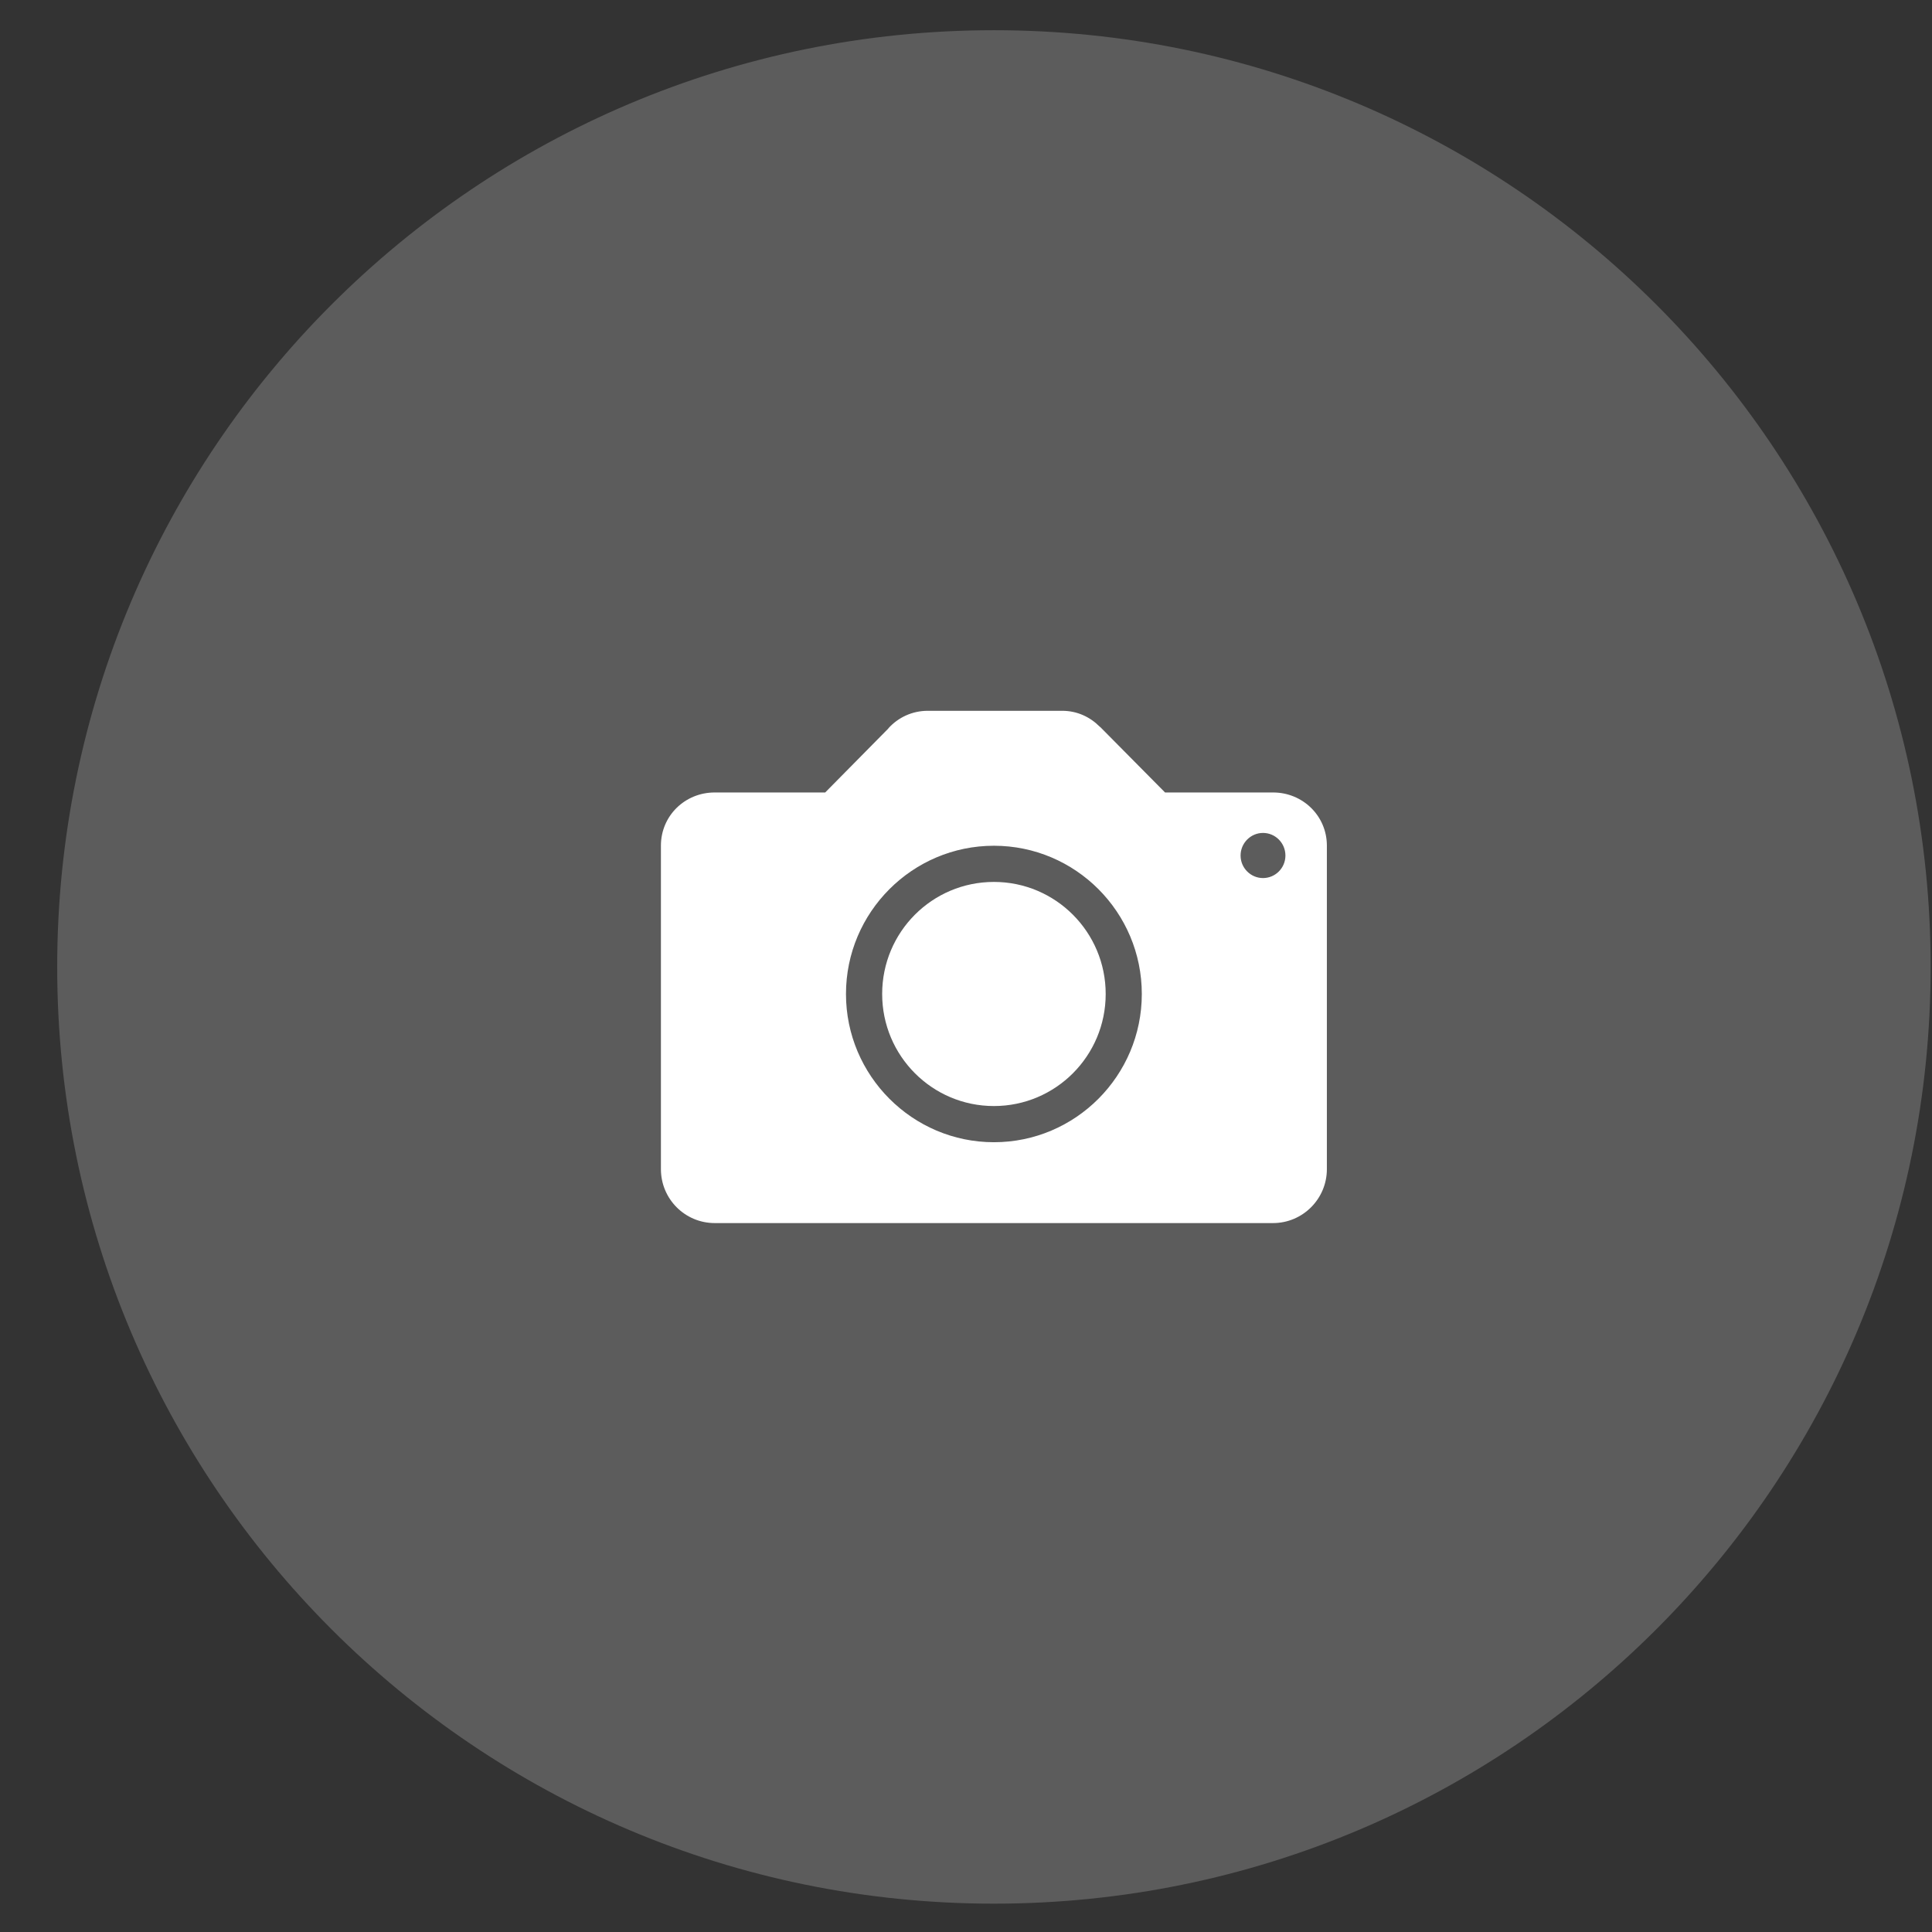
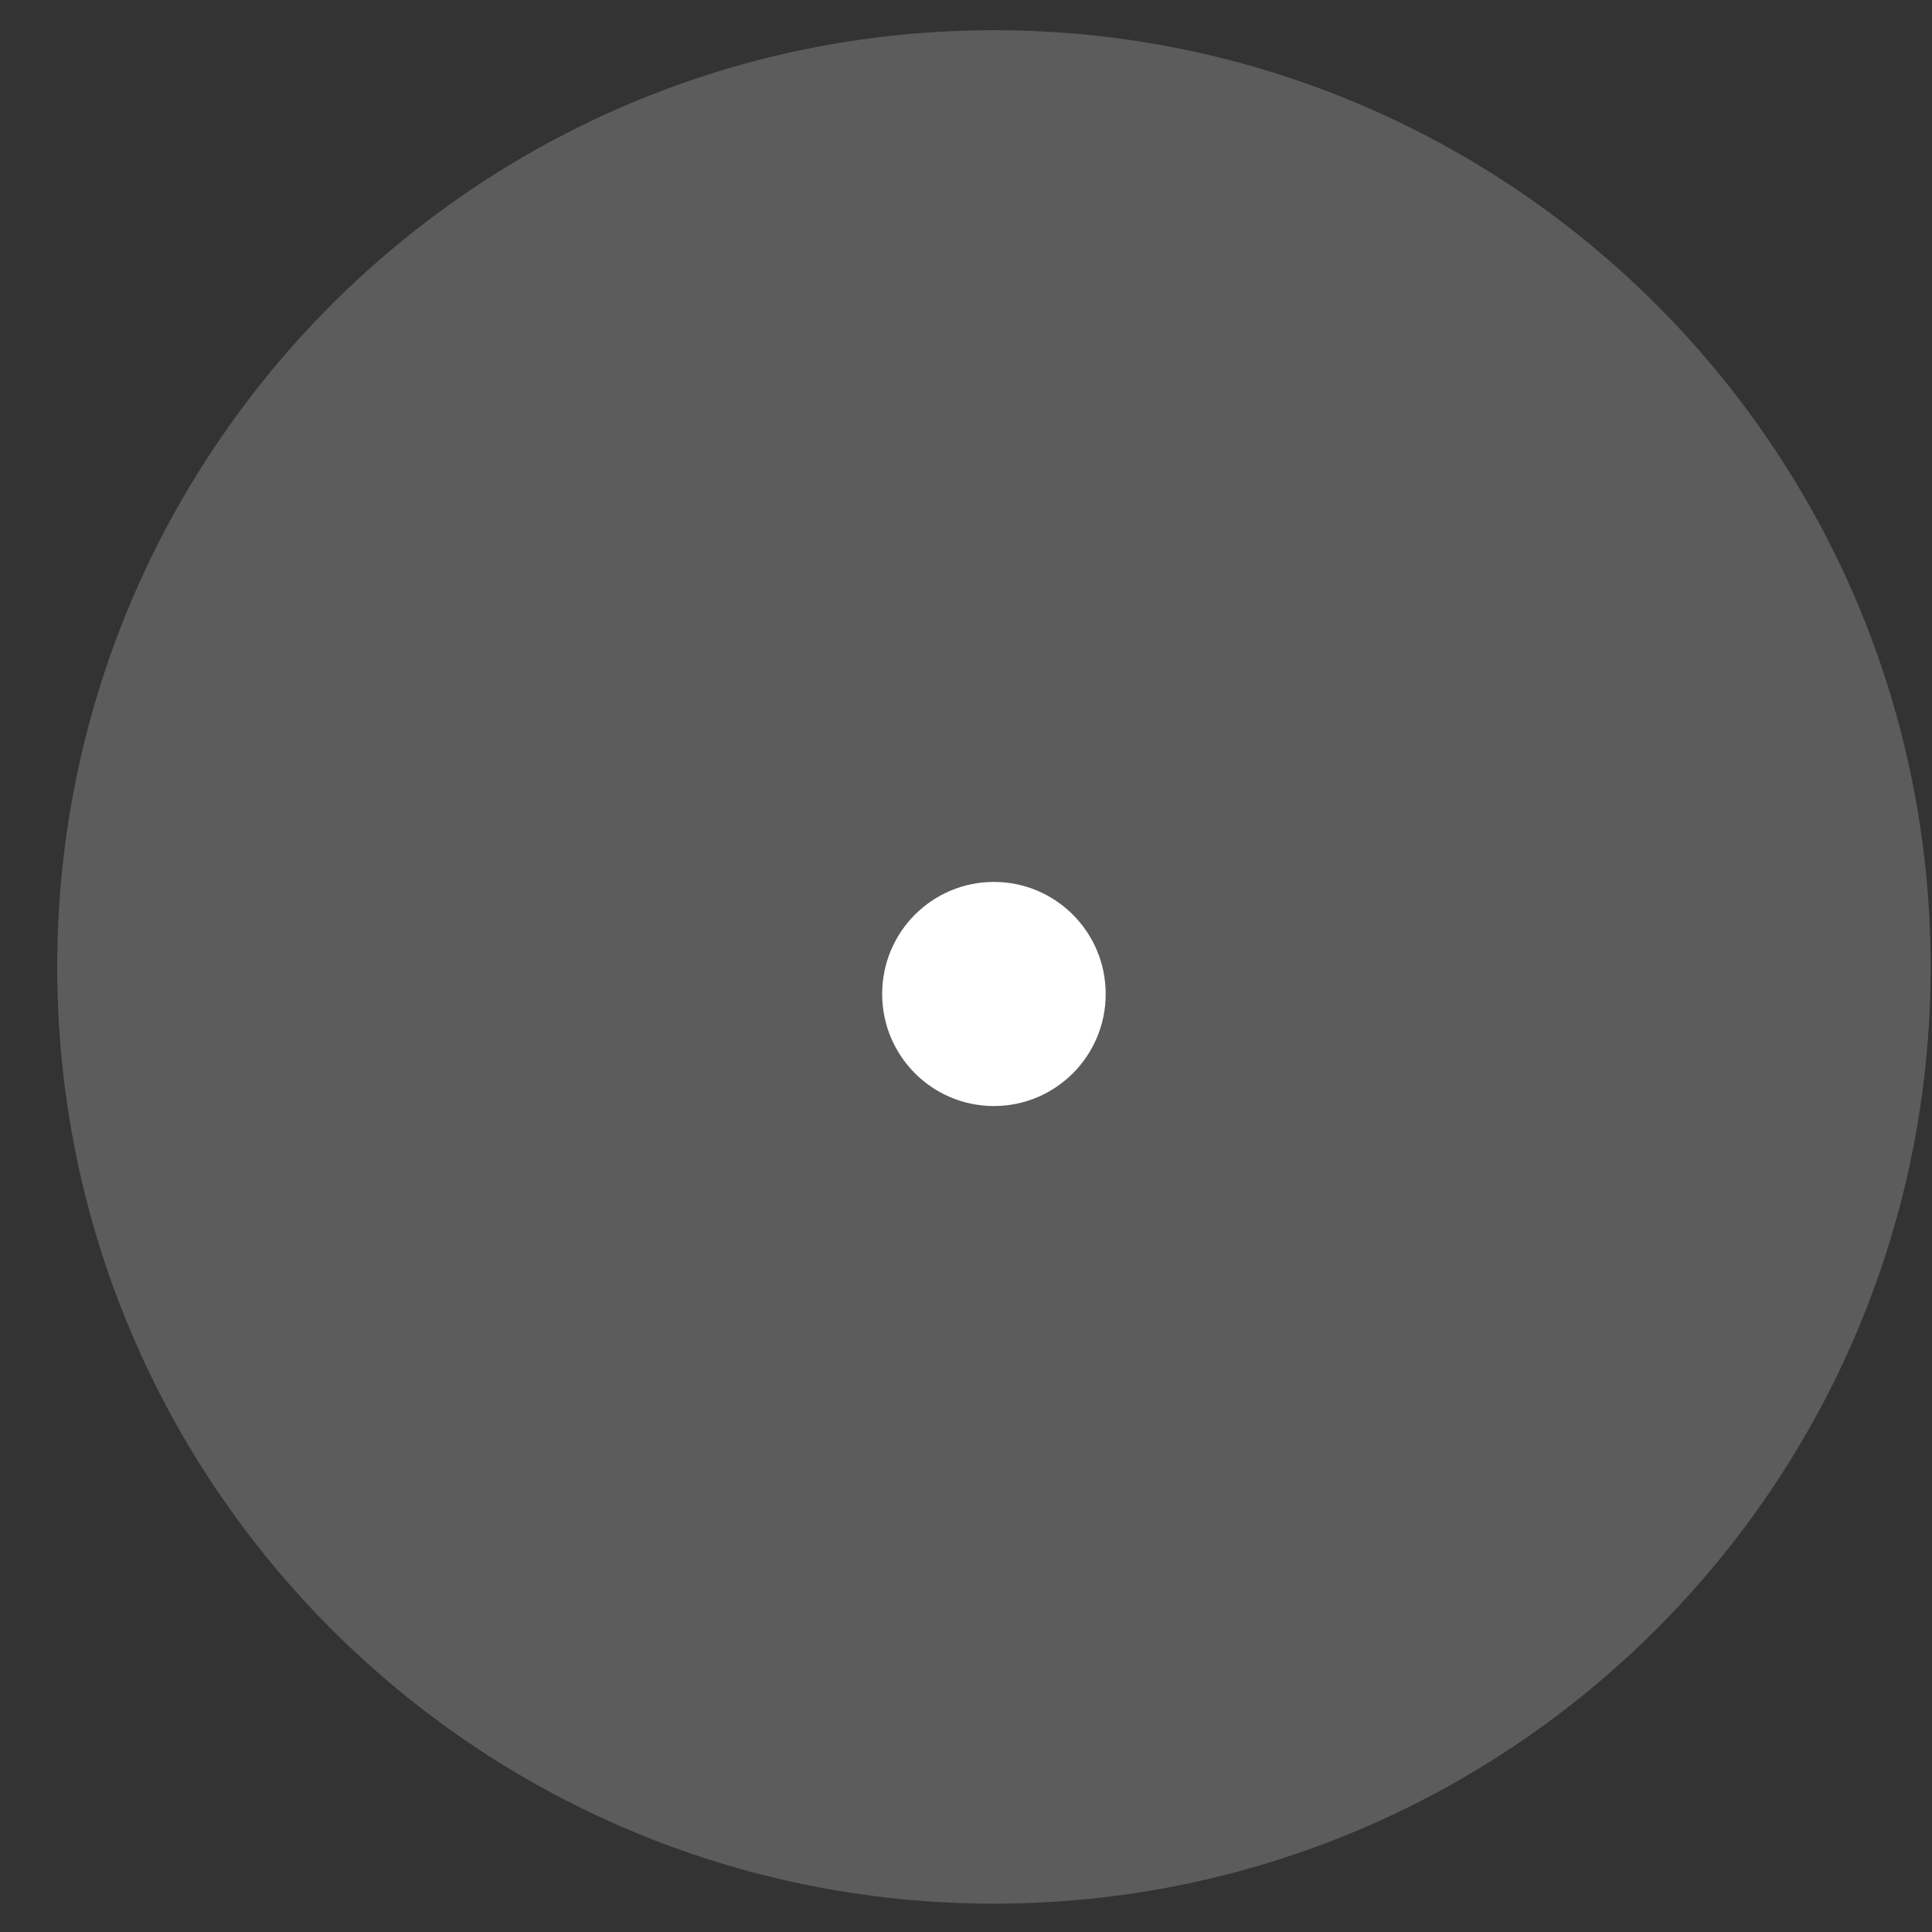
<svg xmlns="http://www.w3.org/2000/svg" width="33" height="33" viewBox="0 0 33 33" fill="none">
  <rect x="0" y="0" width="33" height="33" fill="#333333" stroke="none" />
  <path d="M32.977 16.516C32.977 25.353 25.813 32.516 16.977 32.516C8.14 32.516 0.977 25.353 0.977 16.516C0.977 7.68 8.14 0.516 16.977 0.516C25.813 0.516 32.977 7.68 32.977 16.516Z" fill="white" fill-opacity="0.2" />
-   <path d="M21.745 13.536H19.9L18.795 12.42C18.795 12.42 18.79 12.415 18.787 12.415L18.781 12.409C18.617 12.245 18.396 12.141 18.144 12.141H15.847C15.579 12.141 15.341 12.256 15.175 12.439V12.442L14.095 13.536H12.208C11.699 13.536 11.289 13.935 11.289 14.444V19.97C11.289 20.478 11.699 20.891 12.208 20.891H21.745C22.251 20.891 22.664 20.478 22.664 19.97V14.444C22.664 13.935 22.251 13.536 21.745 13.536ZM16.977 19.51C15.585 19.51 14.45 18.373 14.45 16.978C14.45 15.581 15.585 14.446 16.977 14.446C18.371 14.446 19.503 15.581 19.503 16.978C19.503 18.373 18.371 19.51 16.977 19.51ZM21.573 14.998C21.363 14.998 21.19 14.826 21.19 14.613C21.19 14.4 21.363 14.227 21.573 14.227C21.784 14.227 21.956 14.4 21.956 14.613C21.956 14.826 21.784 14.998 21.573 14.998Z" fill="white" />
  <path d="M16.977 15.064C15.921 15.064 15.068 15.92 15.068 16.978C15.068 18.034 15.921 18.892 16.977 18.892C18.03 18.892 18.886 18.037 18.886 16.978C18.886 15.92 18.03 15.064 16.977 15.064Z" fill="white" />
</svg>